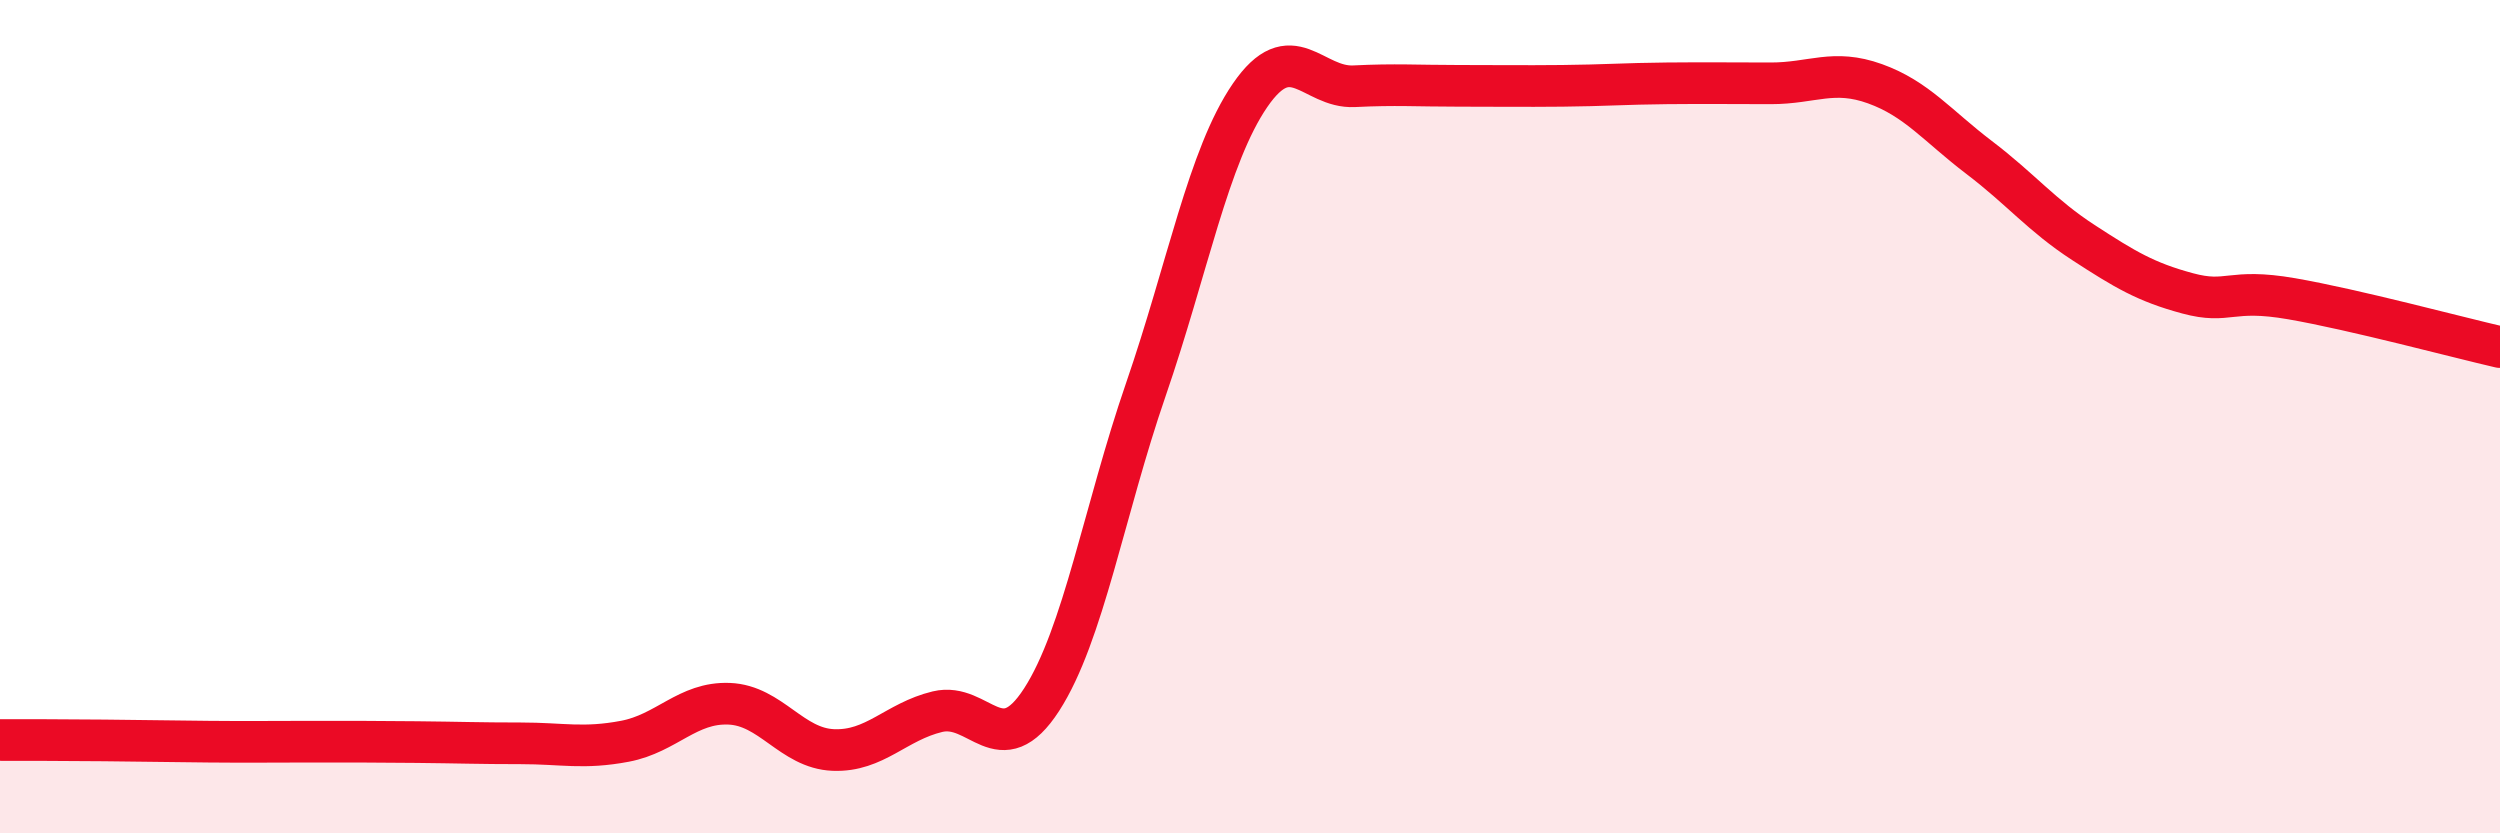
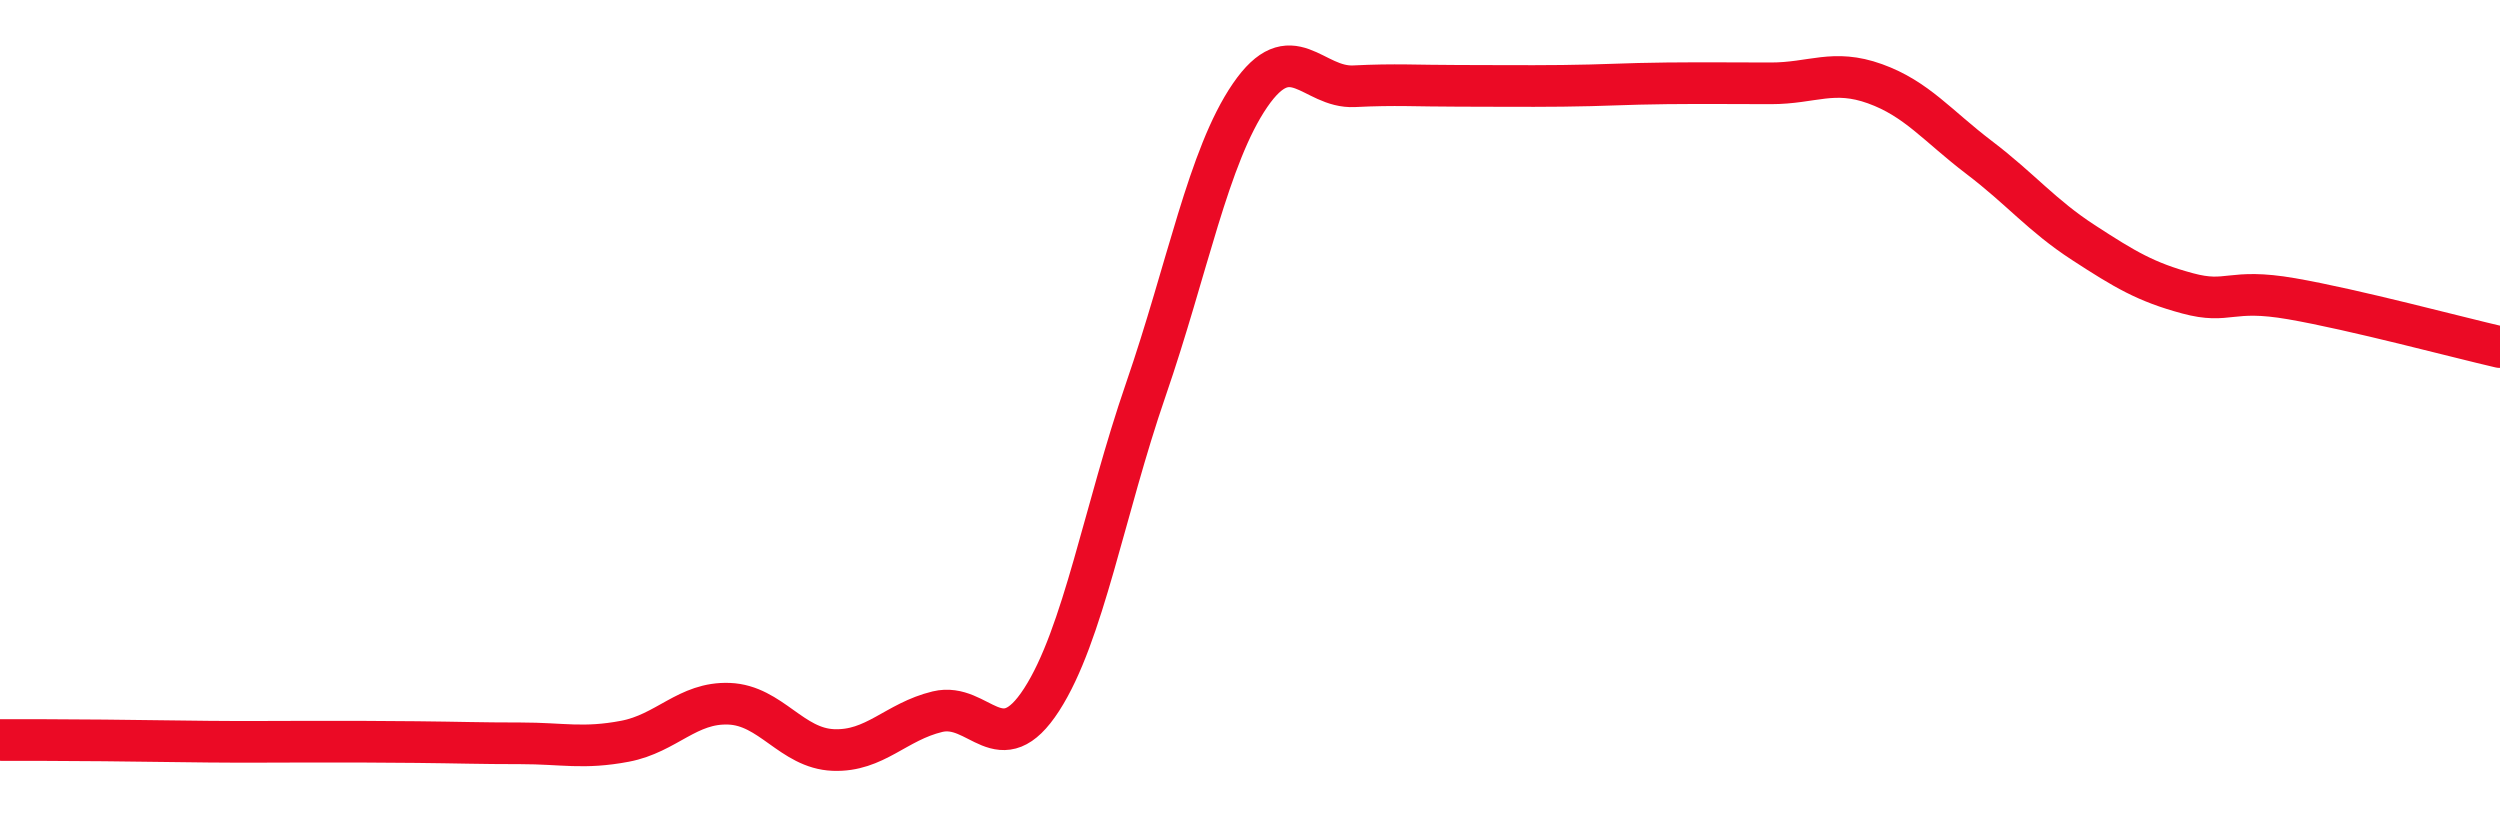
<svg xmlns="http://www.w3.org/2000/svg" width="60" height="20" viewBox="0 0 60 20">
-   <path d="M 0,17.76 C 0.5,17.76 1.5,17.76 2.5,17.77 C 3.5,17.78 4,17.79 5,17.8 C 6,17.81 6.5,17.8 7.5,17.8 C 8.5,17.8 9,17.8 10,17.81 C 11,17.82 11.5,17.84 12.5,17.84 C 13.5,17.84 14,17.98 15,17.79 C 16,17.6 16.5,16.85 17.5,16.89 C 18.5,16.93 19,17.96 20,18 C 21,18.04 21.5,17.32 22.5,17.08 C 23.5,16.84 24,18.34 25,16.79 C 26,15.24 26.5,12.25 27.5,9.35 C 28.5,6.45 29,3.75 30,2.29 C 31,0.83 31.5,2.12 32.5,2.07 C 33.5,2.02 34,2.06 35,2.06 C 36,2.06 36.5,2.07 37.5,2.06 C 38.5,2.05 39,2.01 40,2 C 41,1.99 41.5,2 42.5,2 C 43.5,2 44,1.65 45,2.01 C 46,2.37 46.5,3.02 47.5,3.78 C 48.5,4.54 49,5.17 50,5.82 C 51,6.47 51.5,6.77 52.5,7.04 C 53.5,7.31 53.5,6.91 55,7.17 C 56.5,7.43 59,8.1 60,8.33L60 20L0 20Z" fill="#EB0A25" opacity="0.1" stroke-linecap="round" stroke-linejoin="round" />
  <path d="M 0,17.76 C 0.5,17.76 1.5,17.76 2.5,17.77 C 3.5,17.78 4,17.79 5,17.8 C 6,17.81 6.5,17.8 7.5,17.8 C 8.5,17.8 9,17.8 10,17.81 C 11,17.82 11.5,17.84 12.5,17.84 C 13.5,17.84 14,17.98 15,17.79 C 16,17.6 16.5,16.85 17.5,16.89 C 18.5,16.93 19,17.96 20,18 C 21,18.04 21.5,17.32 22.5,17.08 C 23.5,16.84 24,18.34 25,16.79 C 26,15.24 26.5,12.25 27.5,9.35 C 28.5,6.45 29,3.75 30,2.29 C 31,0.83 31.5,2.12 32.5,2.07 C 33.5,2.02 34,2.06 35,2.06 C 36,2.06 36.5,2.07 37.5,2.06 C 38.5,2.05 39,2.01 40,2 C 41,1.99 41.5,2 42.5,2 C 43.5,2 44,1.65 45,2.01 C 46,2.37 46.5,3.02 47.5,3.78 C 48.5,4.54 49,5.17 50,5.82 C 51,6.47 51.5,6.77 52.5,7.04 C 53.5,7.31 53.5,6.91 55,7.17 C 56.5,7.43 59,8.1 60,8.33" stroke="#EB0A25" stroke-width="1" fill="none" stroke-linecap="round" stroke-linejoin="round" />
</svg>